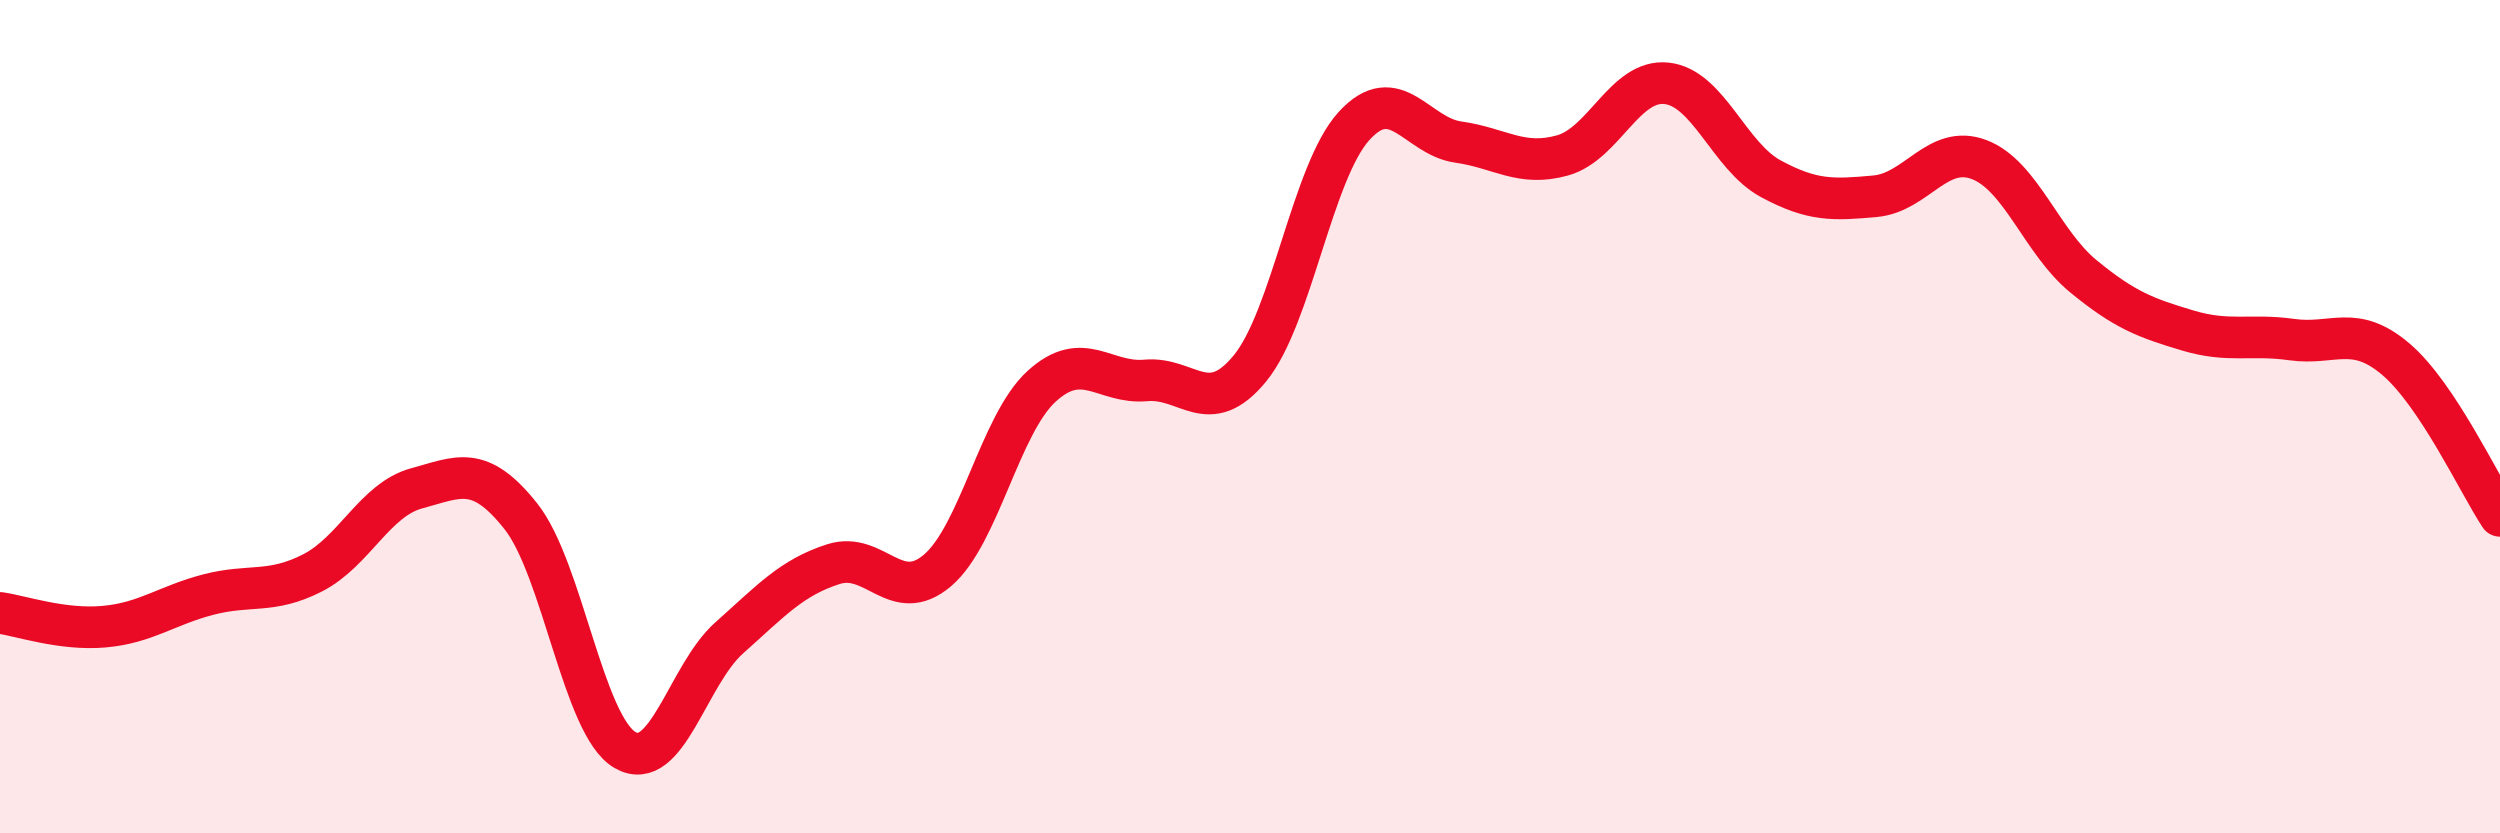
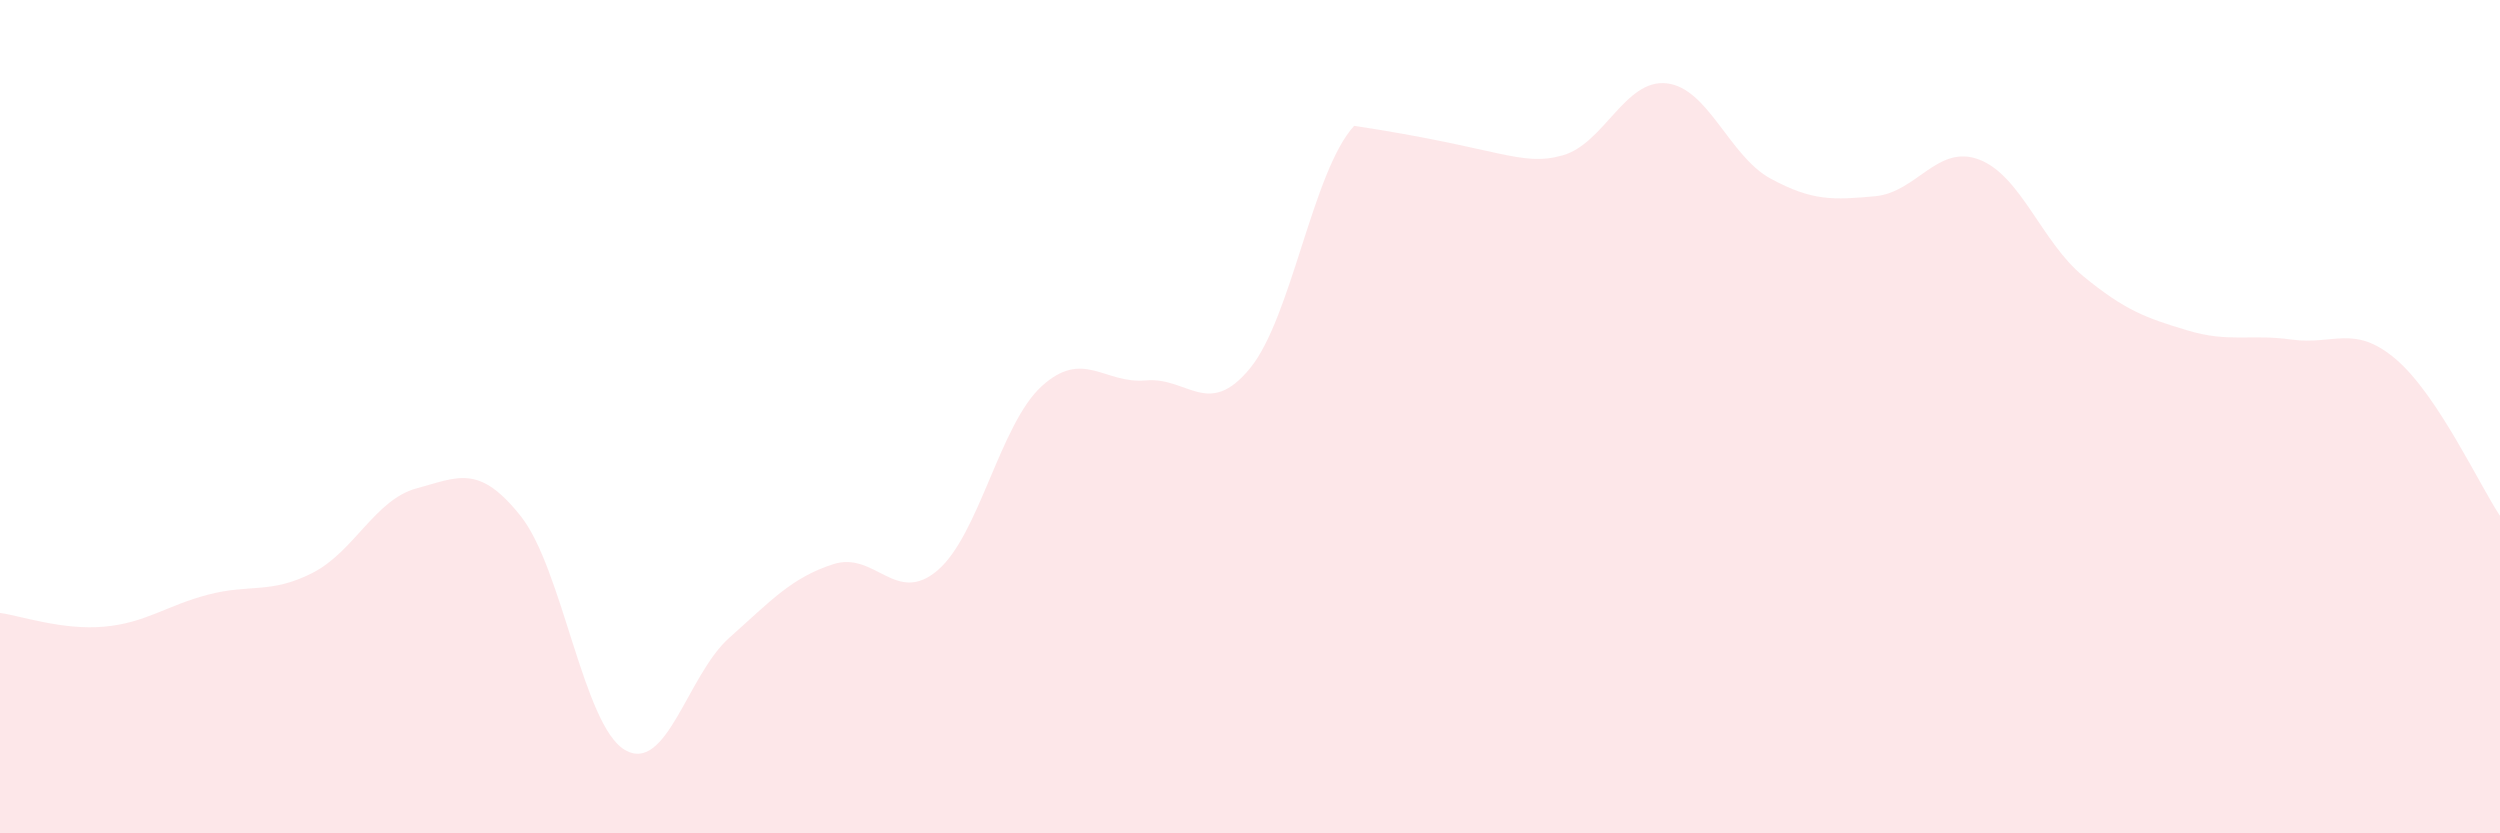
<svg xmlns="http://www.w3.org/2000/svg" width="60" height="20" viewBox="0 0 60 20">
-   <path d="M 0,14.71 C 0.5,14.78 1.5,15.13 2.5,15.04 C 3.5,14.95 4,14.53 5,14.27 C 6,14.01 6.5,14.26 7.5,13.75 C 8.5,13.24 9,11.99 10,11.72 C 11,11.45 11.5,11.13 12.5,12.39 C 13.5,13.65 14,17.42 15,18 C 16,18.58 16.5,16.2 17.5,15.31 C 18.5,14.42 19,13.86 20,13.54 C 21,13.22 21.5,14.54 22.5,13.69 C 23.5,12.84 24,10.18 25,9.27 C 26,8.36 26.5,9.22 27.5,9.13 C 28.5,9.04 29,10.06 30,8.84 C 31,7.62 31.5,4.11 32.5,3.02 C 33.5,1.93 34,3.27 35,3.41 C 36,3.55 36.5,4.01 37.5,3.73 C 38.5,3.45 39,1.89 40,2 C 41,2.11 41.5,3.75 42.5,4.29 C 43.5,4.83 44,4.8 45,4.71 C 46,4.62 46.5,3.45 47.5,3.83 C 48.5,4.21 49,5.81 50,6.63 C 51,7.45 51.5,7.63 52.5,7.93 C 53.5,8.23 54,8.01 55,8.15 C 56,8.29 56.5,7.77 57.5,8.62 C 58.5,9.47 59.5,11.63 60,12.38L60 20L0 20Z" fill="#EB0A25" opacity="0.1" stroke-linecap="round" stroke-linejoin="round" />
-   <path d="M 0,14.71 C 0.5,14.78 1.5,15.13 2.5,15.04 C 3.5,14.95 4,14.53 5,14.27 C 6,14.01 6.5,14.26 7.5,13.75 C 8.5,13.24 9,11.99 10,11.72 C 11,11.45 11.5,11.13 12.5,12.39 C 13.5,13.65 14,17.42 15,18 C 16,18.58 16.5,16.2 17.5,15.31 C 18.5,14.42 19,13.86 20,13.54 C 21,13.22 21.5,14.54 22.5,13.69 C 23.5,12.84 24,10.18 25,9.27 C 26,8.36 26.5,9.22 27.5,9.13 C 28.5,9.04 29,10.06 30,8.84 C 31,7.62 31.5,4.11 32.5,3.02 C 33.5,1.93 34,3.27 35,3.41 C 36,3.55 36.5,4.01 37.5,3.73 C 38.5,3.45 39,1.89 40,2 C 41,2.11 41.5,3.75 42.5,4.29 C 43.5,4.83 44,4.8 45,4.71 C 46,4.62 46.5,3.45 47.5,3.83 C 48.5,4.21 49,5.81 50,6.63 C 51,7.45 51.5,7.63 52.5,7.93 C 53.5,8.23 54,8.01 55,8.15 C 56,8.29 56.5,7.77 57.5,8.62 C 58.5,9.47 59.5,11.63 60,12.38" stroke="#EB0A25" stroke-width="1" fill="none" stroke-linecap="round" stroke-linejoin="round" />
+   <path d="M 0,14.71 C 0.5,14.78 1.5,15.13 2.5,15.04 C 3.5,14.95 4,14.53 5,14.27 C 6,14.01 6.5,14.26 7.5,13.75 C 8.5,13.24 9,11.99 10,11.72 C 11,11.45 11.5,11.13 12.5,12.39 C 13.5,13.65 14,17.42 15,18 C 16,18.58 16.5,16.2 17.5,15.31 C 18.5,14.42 19,13.86 20,13.54 C 21,13.22 21.5,14.54 22.5,13.69 C 23.5,12.84 24,10.18 25,9.27 C 26,8.36 26.5,9.22 27.5,9.13 C 28.5,9.04 29,10.06 30,8.84 C 31,7.62 31.5,4.11 32.5,3.02 C 36,3.55 36.5,4.01 37.5,3.73 C 38.5,3.45 39,1.89 40,2 C 41,2.11 41.5,3.75 42.5,4.29 C 43.5,4.83 44,4.8 45,4.71 C 46,4.62 46.5,3.45 47.5,3.83 C 48.5,4.21 49,5.81 50,6.63 C 51,7.45 51.5,7.63 52.5,7.93 C 53.5,8.23 54,8.01 55,8.15 C 56,8.29 56.5,7.77 57.5,8.62 C 58.5,9.47 59.5,11.63 60,12.38L60 20L0 20Z" fill="#EB0A25" opacity="0.1" stroke-linecap="round" stroke-linejoin="round" />
</svg>